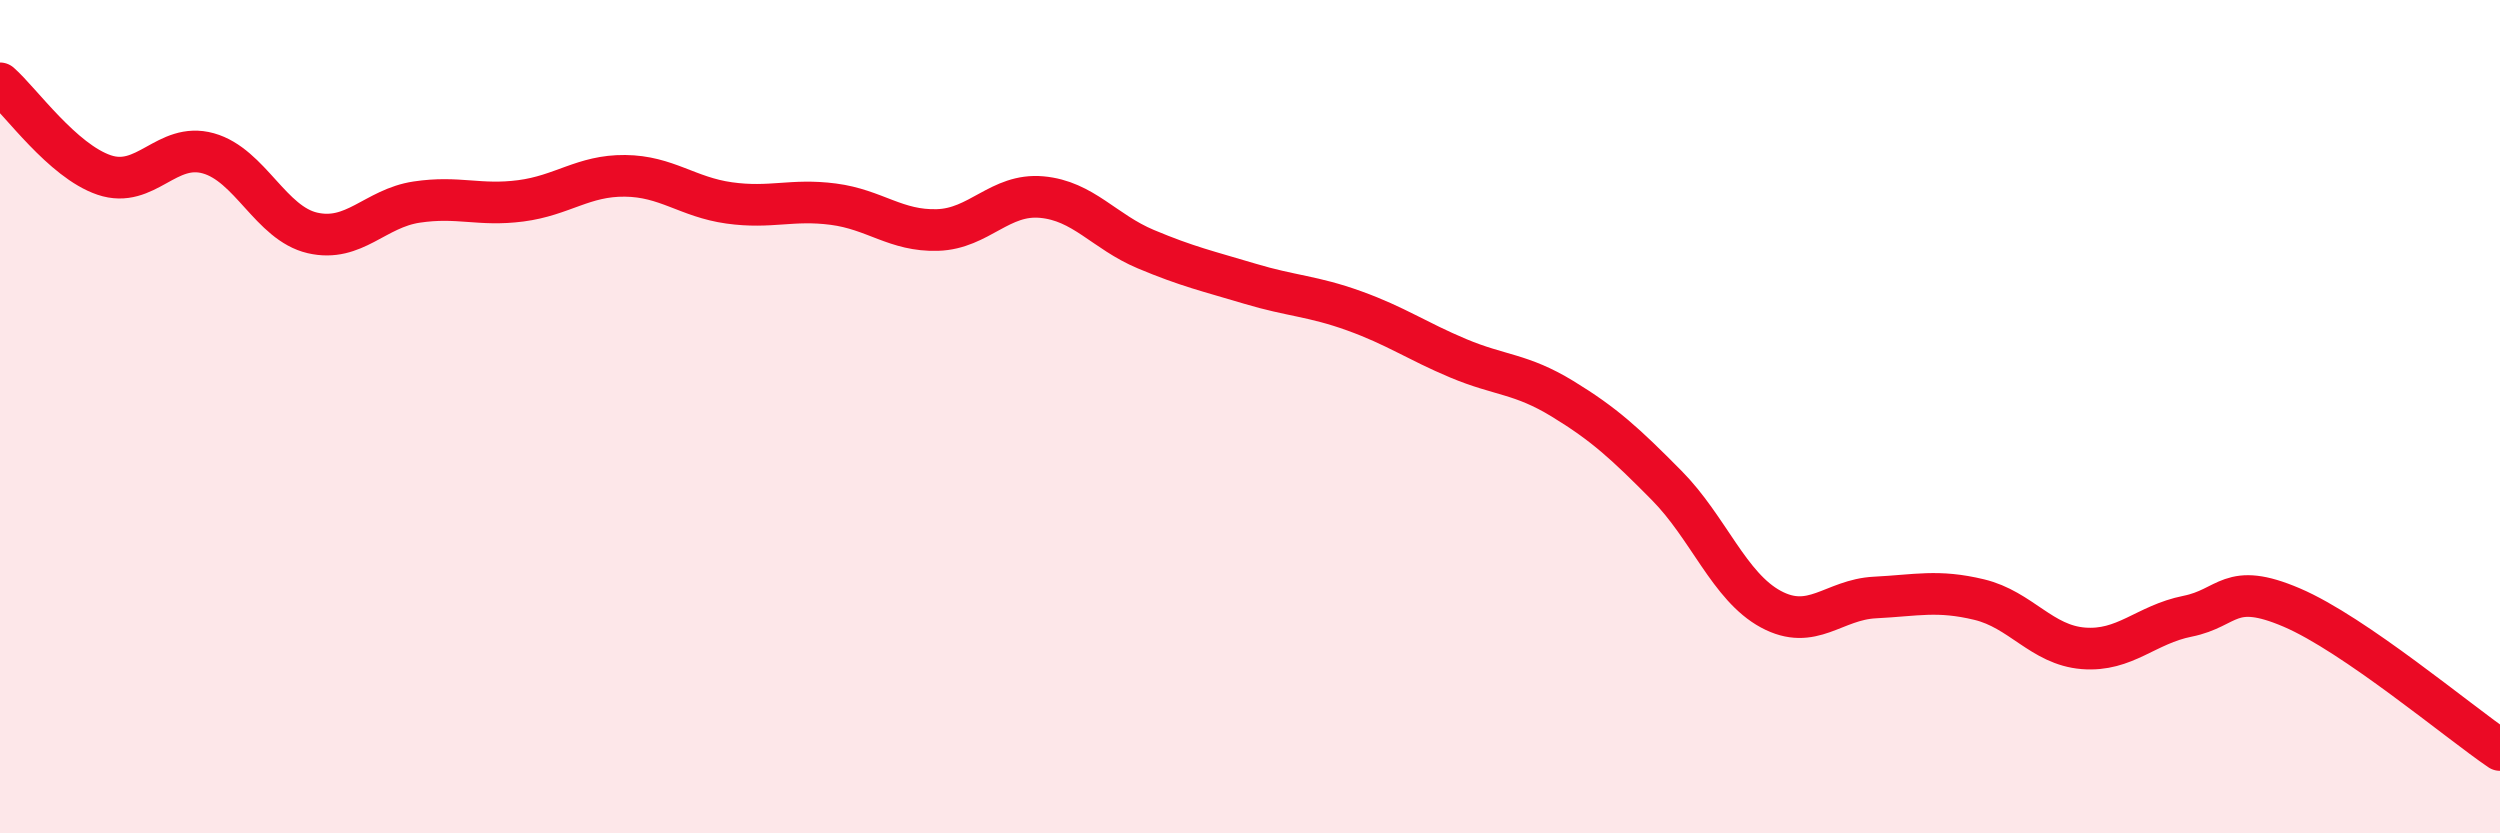
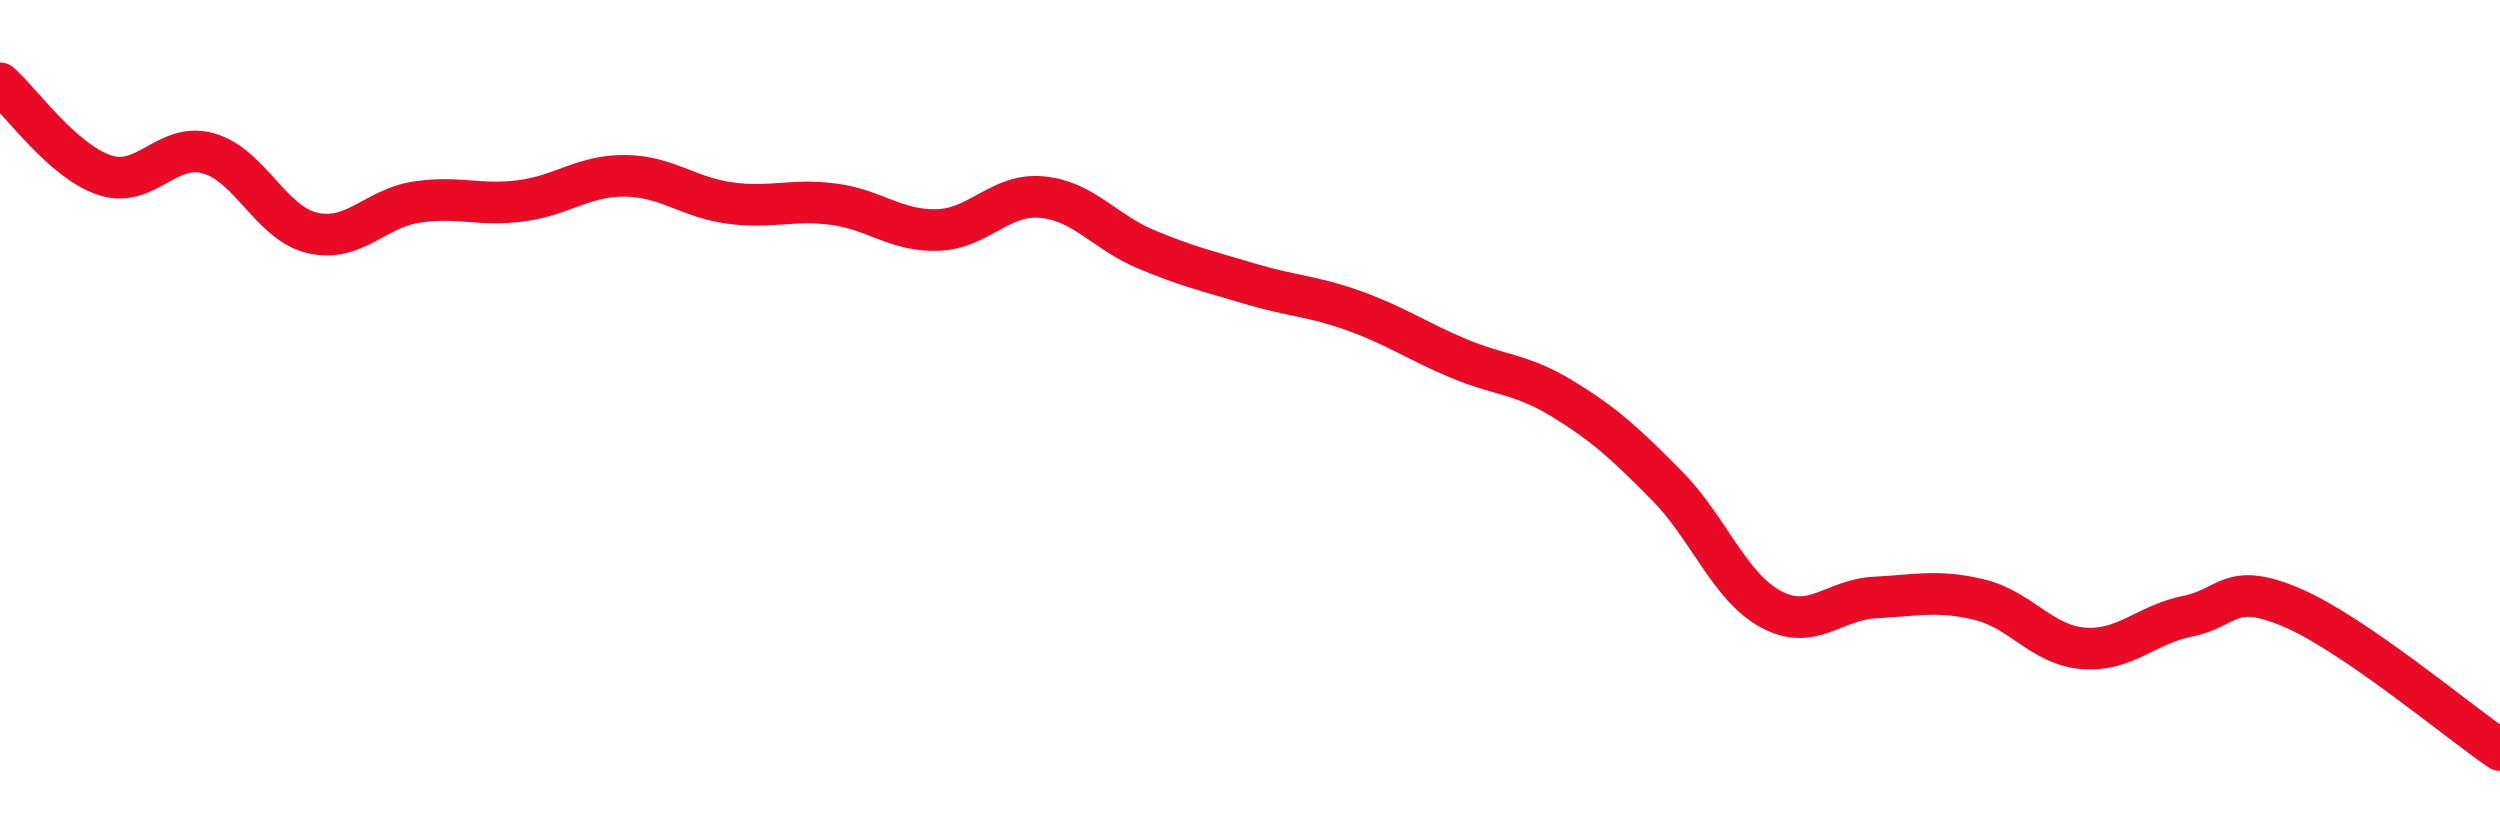
<svg xmlns="http://www.w3.org/2000/svg" width="60" height="20" viewBox="0 0 60 20">
-   <path d="M 0,2 C 0.5,2.44 1.5,3.86 2.5,4.2 C 3.5,4.54 4,3.4 5,3.68 C 6,3.96 6.5,5.36 7.5,5.59 C 8.5,5.82 9,5 10,4.85 C 11,4.7 11.5,4.95 12.5,4.82 C 13.5,4.69 14,4.21 15,4.22 C 16,4.23 16.5,4.73 17.5,4.87 C 18.5,5.01 19,4.77 20,4.9 C 21,5.03 21.5,5.55 22.5,5.52 C 23.5,5.49 24,4.64 25,4.73 C 26,4.82 26.5,5.56 27.5,5.98 C 28.5,6.4 29,6.51 30,6.81 C 31,7.11 31.5,7.1 32.5,7.46 C 33.5,7.82 34,8.18 35,8.6 C 36,9.02 36.5,8.96 37.5,9.57 C 38.5,10.18 39,10.64 40,11.65 C 41,12.66 41.5,14.08 42.5,14.62 C 43.5,15.16 44,14.39 45,14.34 C 46,14.29 46.5,14.15 47.5,14.39 C 48.5,14.63 49,15.48 50,15.56 C 51,15.64 51.5,14.99 52.5,14.79 C 53.5,14.59 53.5,13.94 55,14.58 C 56.5,15.22 59,17.32 60,18L60 20L0 20Z" fill="#EB0A25" opacity="0.1" stroke-linecap="round" stroke-linejoin="round" />
  <path d="M 0,2 C 0.5,2.44 1.5,3.86 2.5,4.2 C 3.5,4.54 4,3.4 5,3.68 C 6,3.96 6.5,5.36 7.5,5.59 C 8.5,5.82 9,5 10,4.85 C 11,4.7 11.5,4.95 12.5,4.82 C 13.5,4.69 14,4.21 15,4.22 C 16,4.23 16.5,4.73 17.5,4.87 C 18.5,5.01 19,4.77 20,4.9 C 21,5.03 21.5,5.55 22.5,5.52 C 23.5,5.49 24,4.64 25,4.73 C 26,4.82 26.5,5.56 27.5,5.98 C 28.5,6.4 29,6.51 30,6.81 C 31,7.11 31.5,7.1 32.5,7.46 C 33.5,7.82 34,8.18 35,8.6 C 36,9.02 36.5,8.96 37.5,9.57 C 38.5,10.18 39,10.64 40,11.65 C 41,12.66 41.5,14.08 42.5,14.62 C 43.5,15.16 44,14.39 45,14.34 C 46,14.29 46.5,14.15 47.5,14.39 C 48.5,14.63 49,15.48 50,15.56 C 51,15.64 51.5,14.99 52.5,14.79 C 53.5,14.59 53.5,13.94 55,14.58 C 56.5,15.22 59,17.32 60,18" stroke="#EB0A25" stroke-width="1" fill="none" stroke-linecap="round" stroke-linejoin="round" />
</svg>